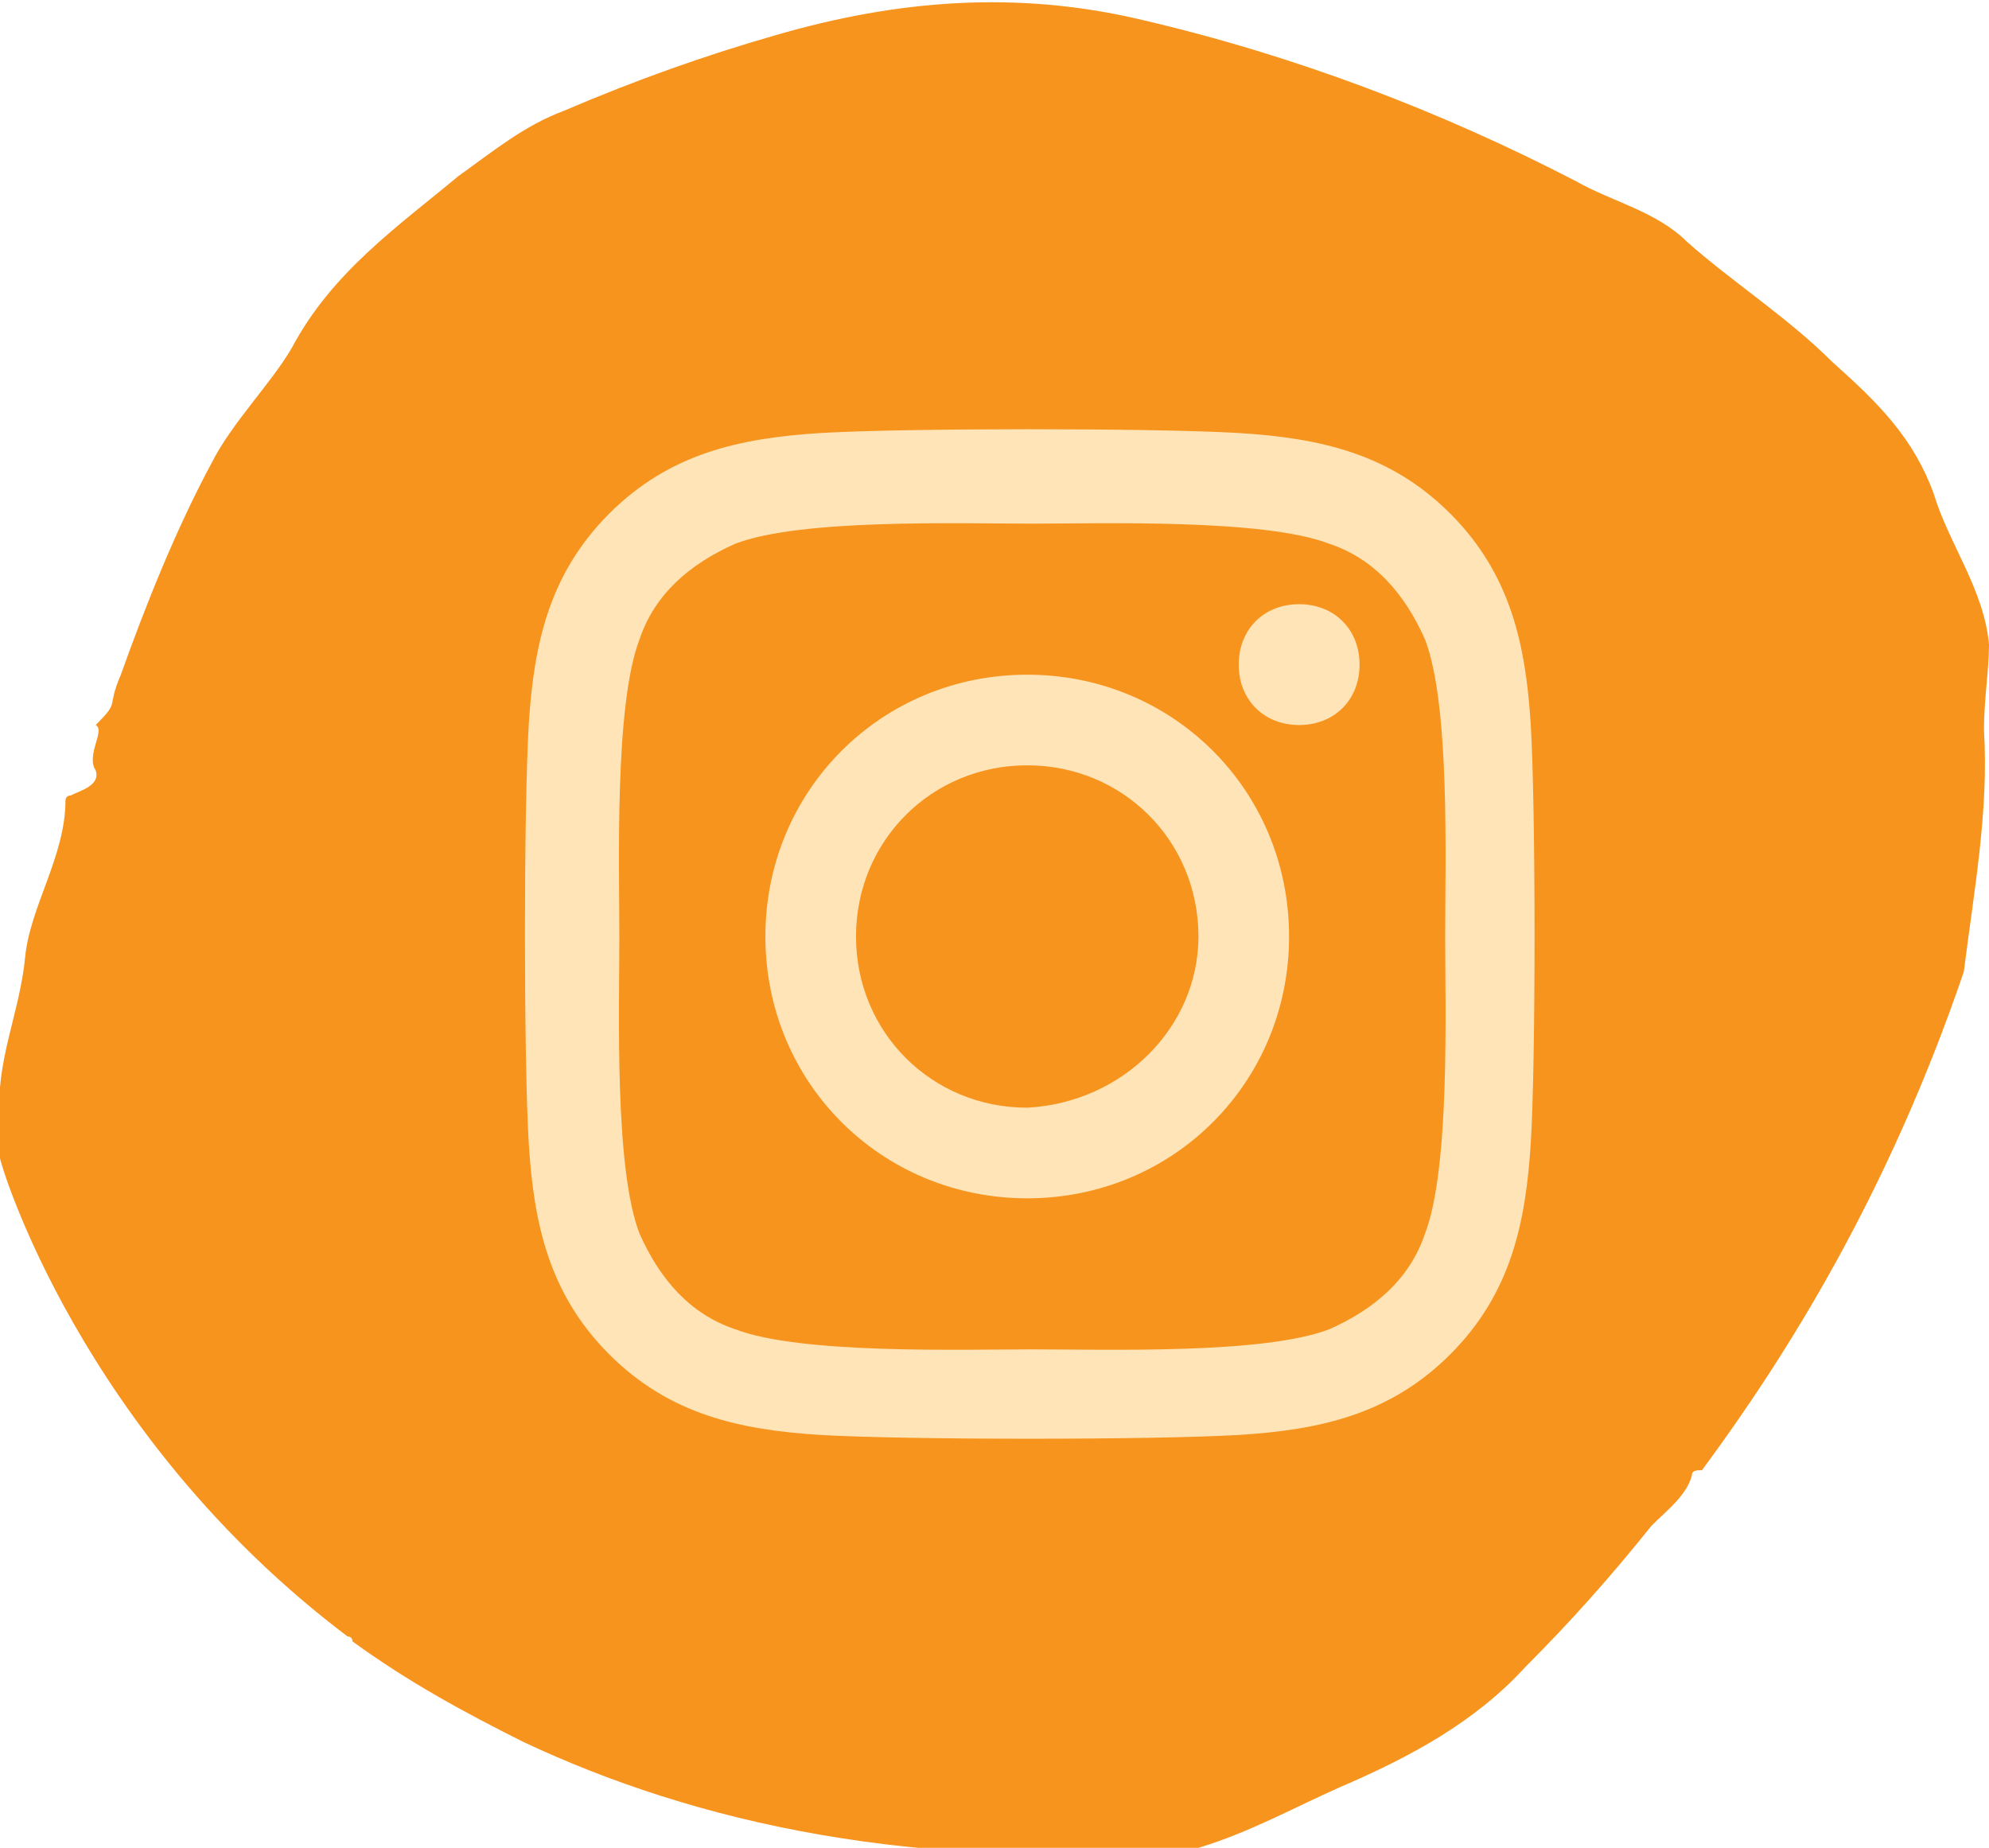
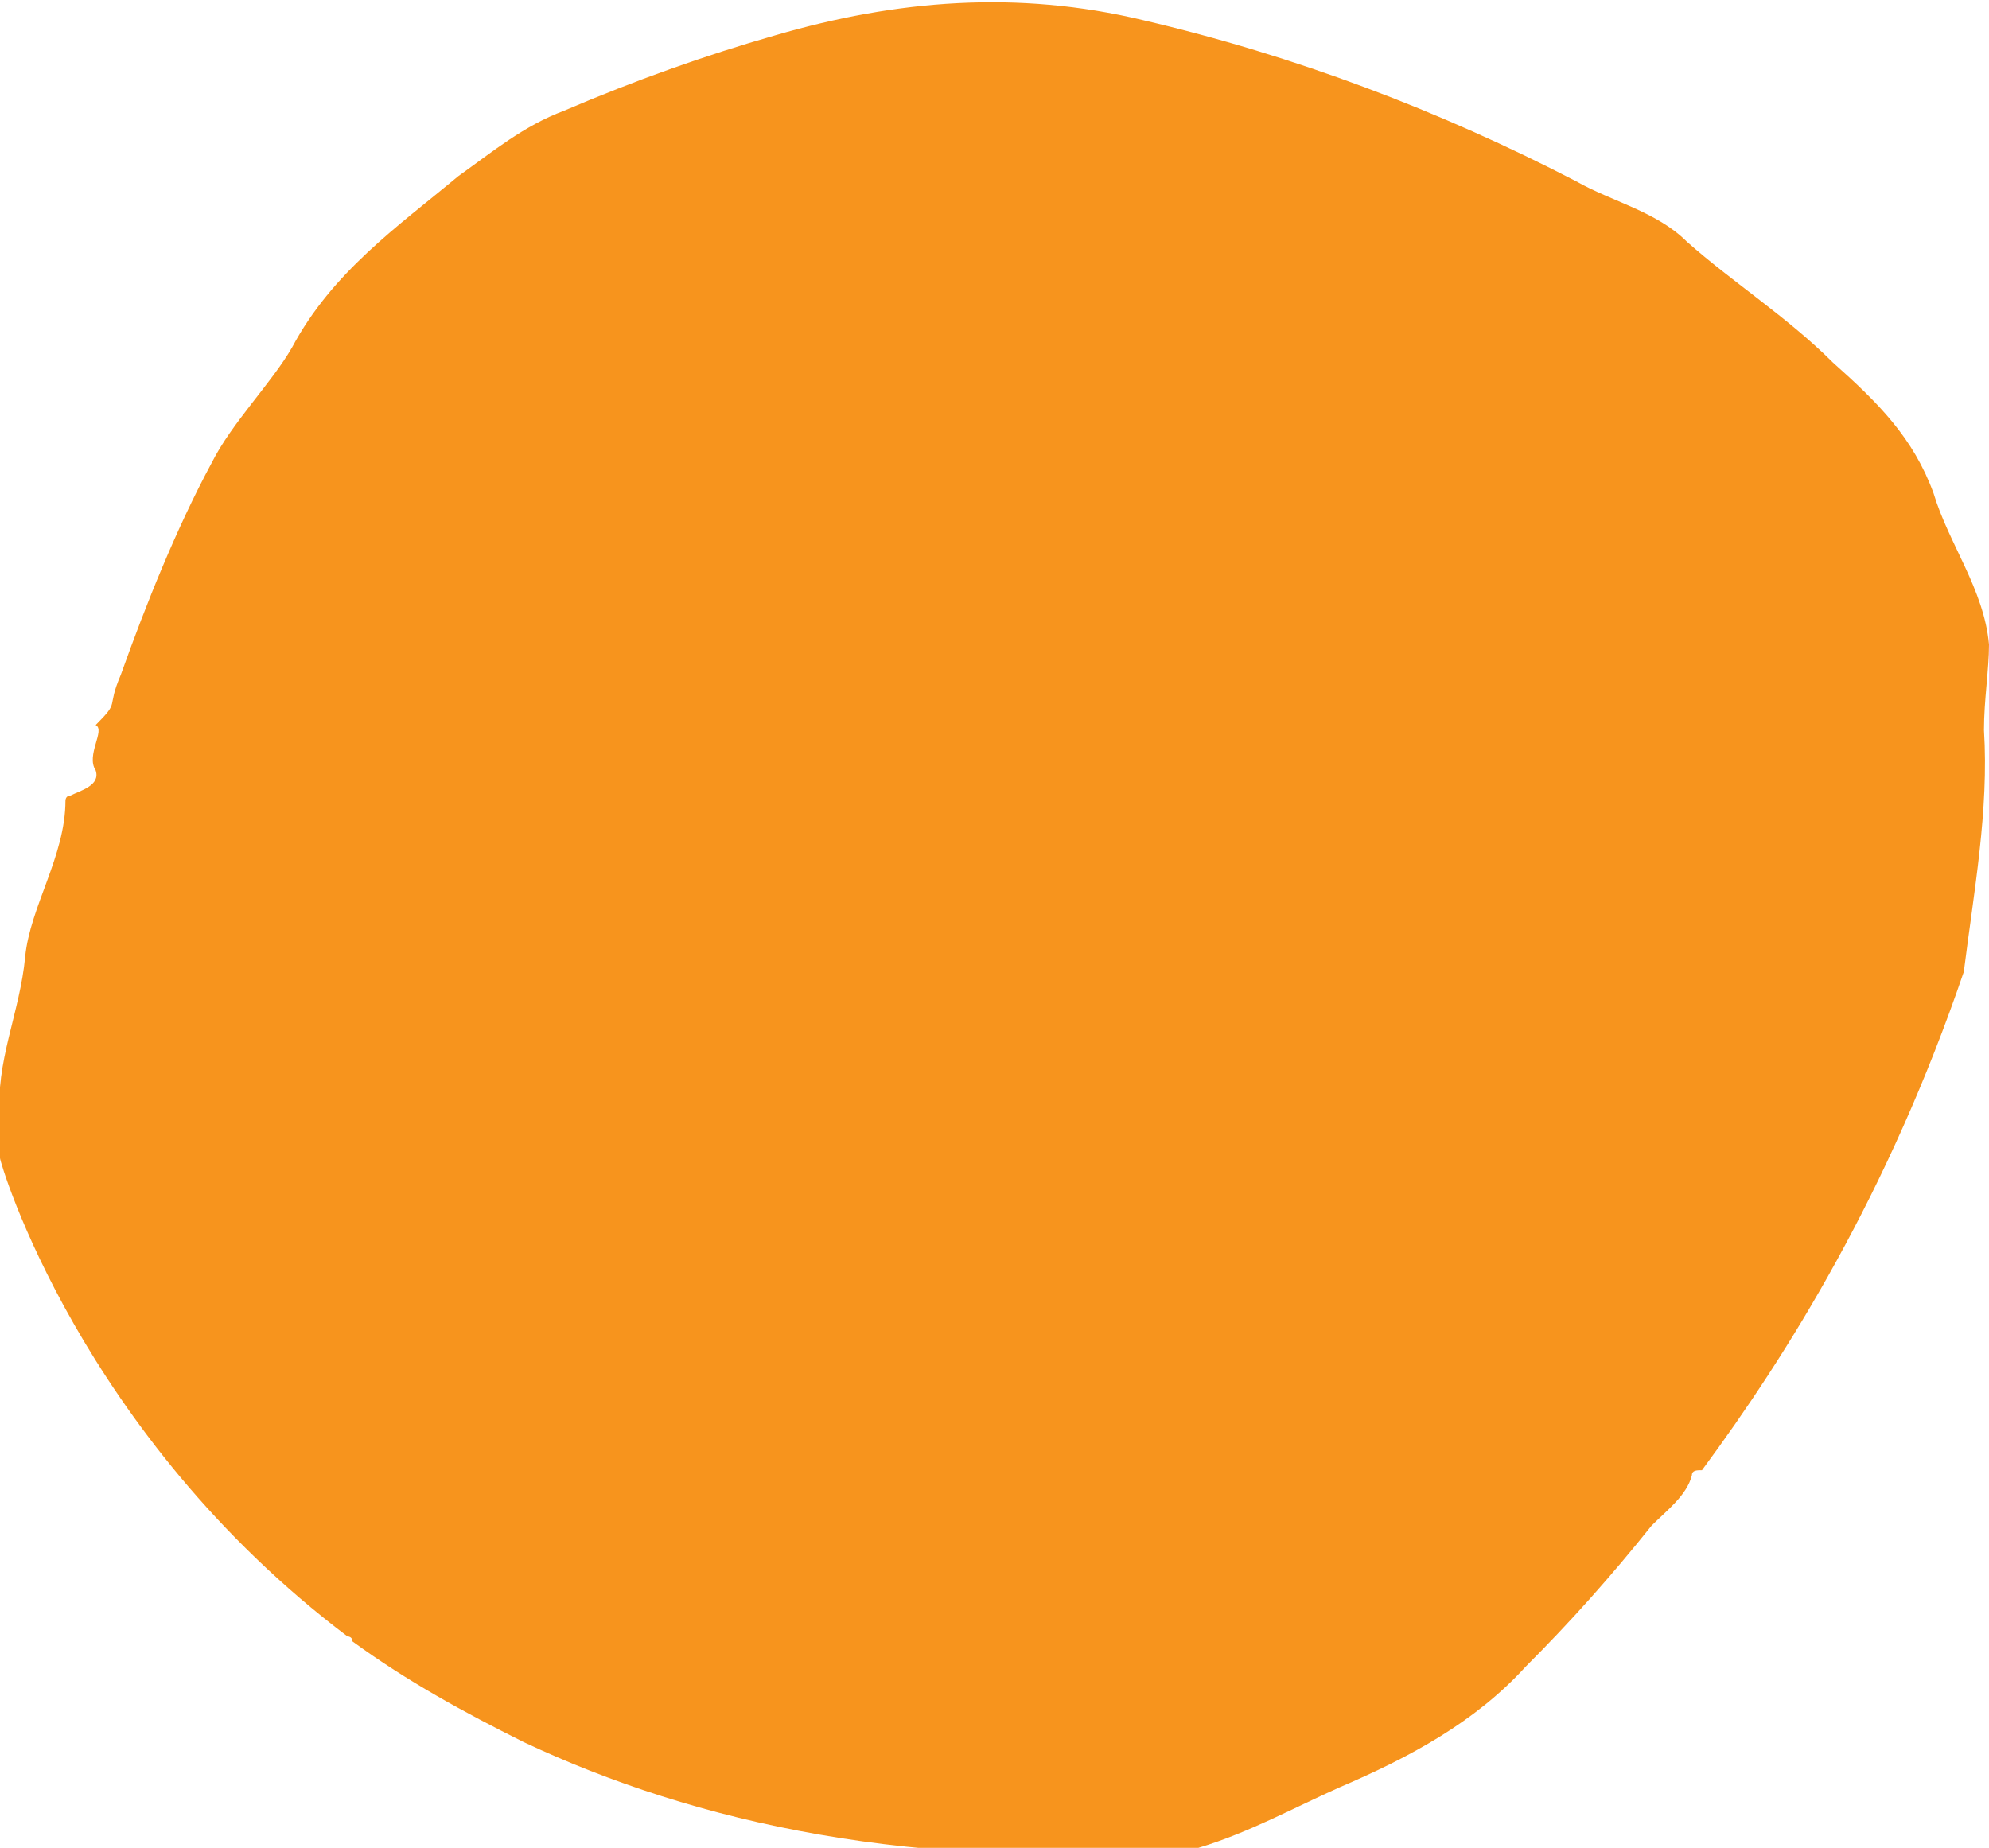
<svg xmlns="http://www.w3.org/2000/svg" version="1.1" id="Laag_1" x="0px" y="0px" viewBox="0 0 39.5 36.7" style="enable-background:new 0 0 39.5 36.7;" xml:space="preserve">
  <style type="text/css">
	.st0{fill:#F7941D;}
	.st1{fill:#FFE4B8;}
</style>
  <path class="st0" d="M39,19.3c0.2-1.6,0.5-3.2,0.4-4.8c0-0.6,0.1-1.2,0.1-1.7c-0.1-1.1-0.8-2-1.1-3c-0.4-1.1-1.1-1.8-2-2.6  c-0.9-0.9-2-1.6-2.9-2.4c-0.6-0.6-1.5-0.8-2.2-1.2c-2.7-1.4-5.6-2.5-8.6-3.2c-2.5-0.6-4.9-0.4-7.3,0.3c-1.4,0.4-2.8,0.9-4.2,1.5  c-0.8,0.3-1.4,0.8-2.1,1.3c-1.2,1-2.5,1.9-3.3,3.4C5.4,7.6,4.6,8.4,4.2,9.2c-0.7,1.3-1.3,2.8-1.8,4.2c-0.3,0.7,0,0.5-0.5,1  c0.2,0.1-0.2,0.6,0,0.9c0.1,0.3-0.3,0.4-0.5,0.5c-0.1,0-0.1,0.1-0.1,0.1C1.3,17,0.6,18,0.5,19c-0.1,1.1-0.6,2.1-0.5,3.2  c0,0.3,0,0.5,0,0.8c0,0.1,1.6,5.5,6.9,9.5c0,0,0.1,0,0.1,0.1c1.1,0.8,2.2,1.4,3.4,2c3.4,1.6,7.8,2.6,13.4,2.1c1-0.3,1.9-0.8,2.8-1.2  c1.4-0.6,2.7-1.3,3.7-2.4c0.9-0.9,1.7-1.8,2.5-2.8c0.3-0.3,0.7-0.6,0.8-1c0-0.1,0.1-0.1,0.2-0.1C35.5,26.9,37.5,23.7,39,19.3" />
-   <path class="st1" d="M30.4,22.7c-0.1,1.6-0.4,3-1.6,4.2c-1.2,1.2-2.6,1.5-4.2,1.6c-1.7,0.1-6.6,0.1-8.3,0c-1.6-0.1-3-0.4-4.2-1.6  c-1.2-1.2-1.5-2.6-1.6-4.2c-0.1-1.7-0.1-6.6,0-8.3c0.1-1.6,0.4-3,1.6-4.2c1.2-1.2,2.6-1.5,4.2-1.6c1.7-0.1,6.6-0.1,8.3,0  c1.6,0.1,3,0.4,4.2,1.6c1.2,1.2,1.5,2.6,1.6,4.2C30.5,16.1,30.5,21.1,30.4,22.7z M28.7,18.6c0-1.5,0.1-4.6-0.4-5.9  c-0.4-0.9-1-1.6-1.9-1.9c-1.3-0.5-4.5-0.4-5.9-0.4c-1.5,0-4.6-0.1-5.9,0.4c-0.9,0.4-1.6,1-1.9,1.9c-0.5,1.3-0.4,4.5-0.4,5.9  c0,1.5-0.1,4.6,0.4,5.9c0.4,0.9,1,1.6,1.9,1.9c1.3,0.5,4.5,0.4,5.9,0.4c1.5,0,4.6,0.1,5.9-0.4c0.9-0.4,1.6-1,1.9-1.9  C28.8,23.2,28.7,20,28.7,18.6z M25.6,18.6c0,2.9-2.3,5.2-5.2,5.2c-2.9,0-5.2-2.3-5.2-5.2c0-2.9,2.3-5.2,5.2-5.2  C23.3,13.4,25.6,15.7,25.6,18.6z M23.8,18.6c0-1.9-1.5-3.4-3.4-3.4s-3.4,1.5-3.4,3.4c0,1.9,1.5,3.4,3.4,3.4  C22.3,21.9,23.8,20.4,23.8,18.6z M25.8,12c-0.7,0-1.2,0.5-1.2,1.2s0.5,1.2,1.2,1.2c0.7,0,1.2-0.5,1.2-1.2C27,12.5,26.5,12,25.8,12z" />
</svg>